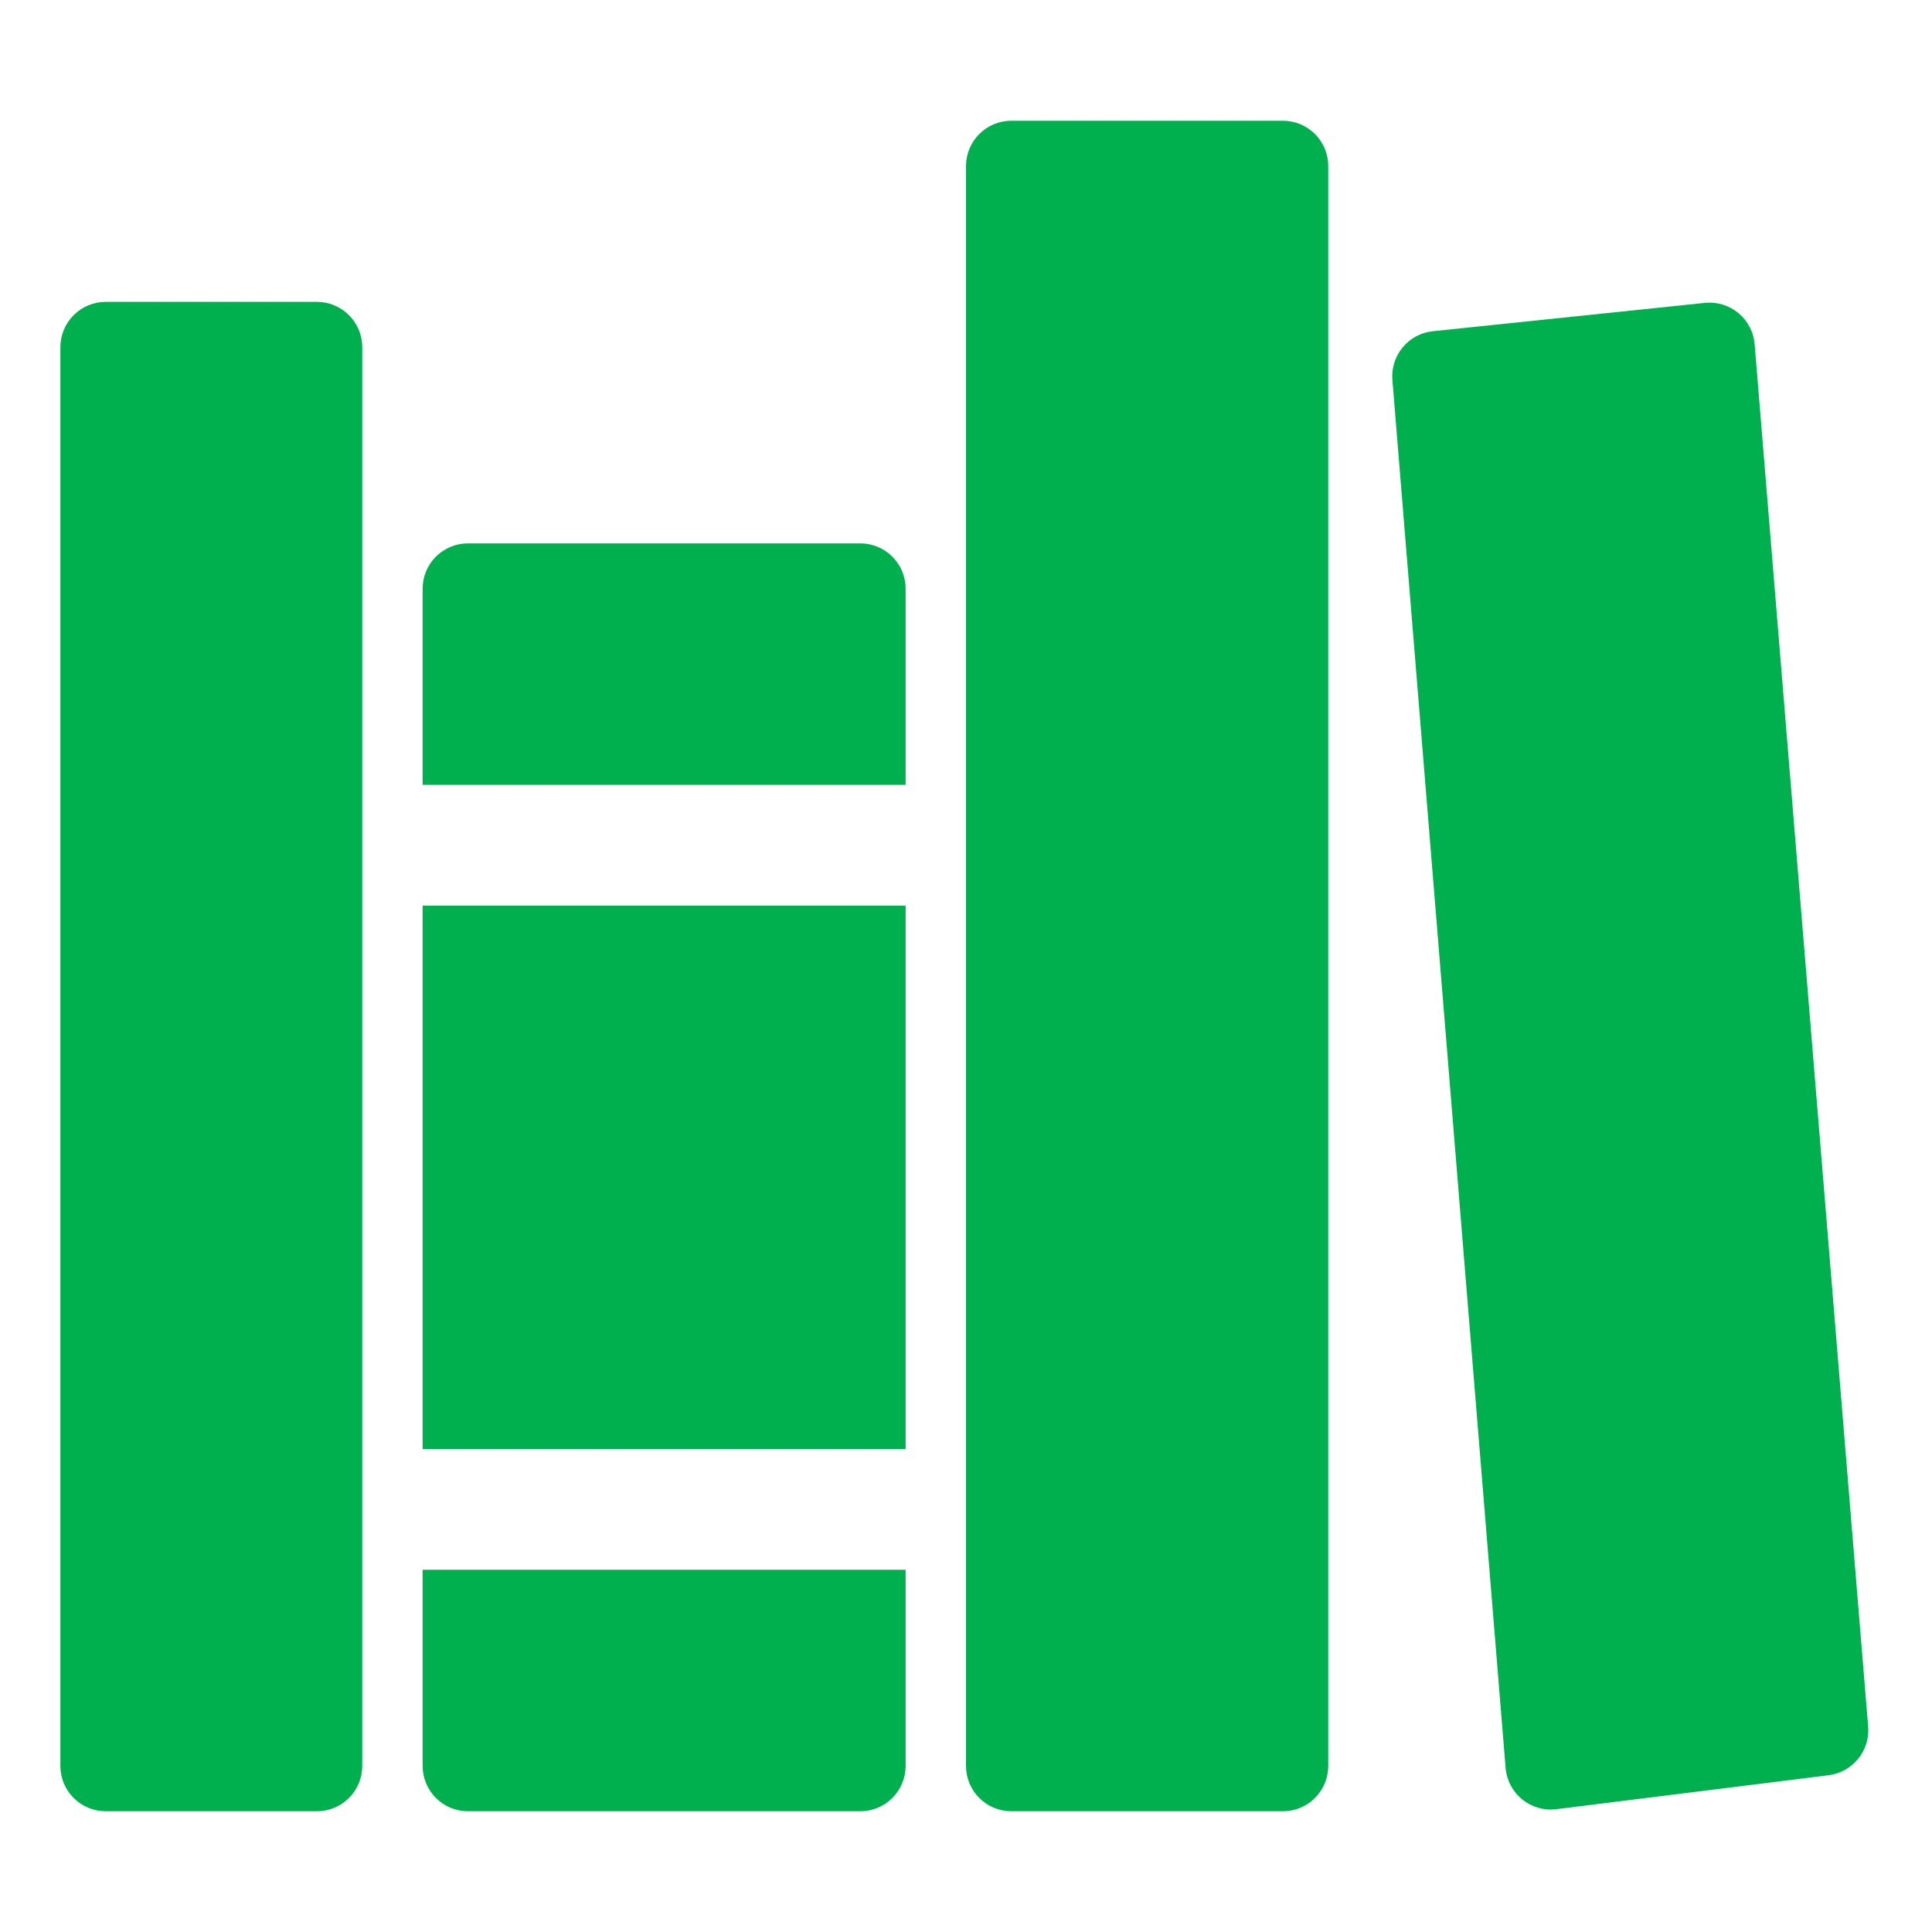
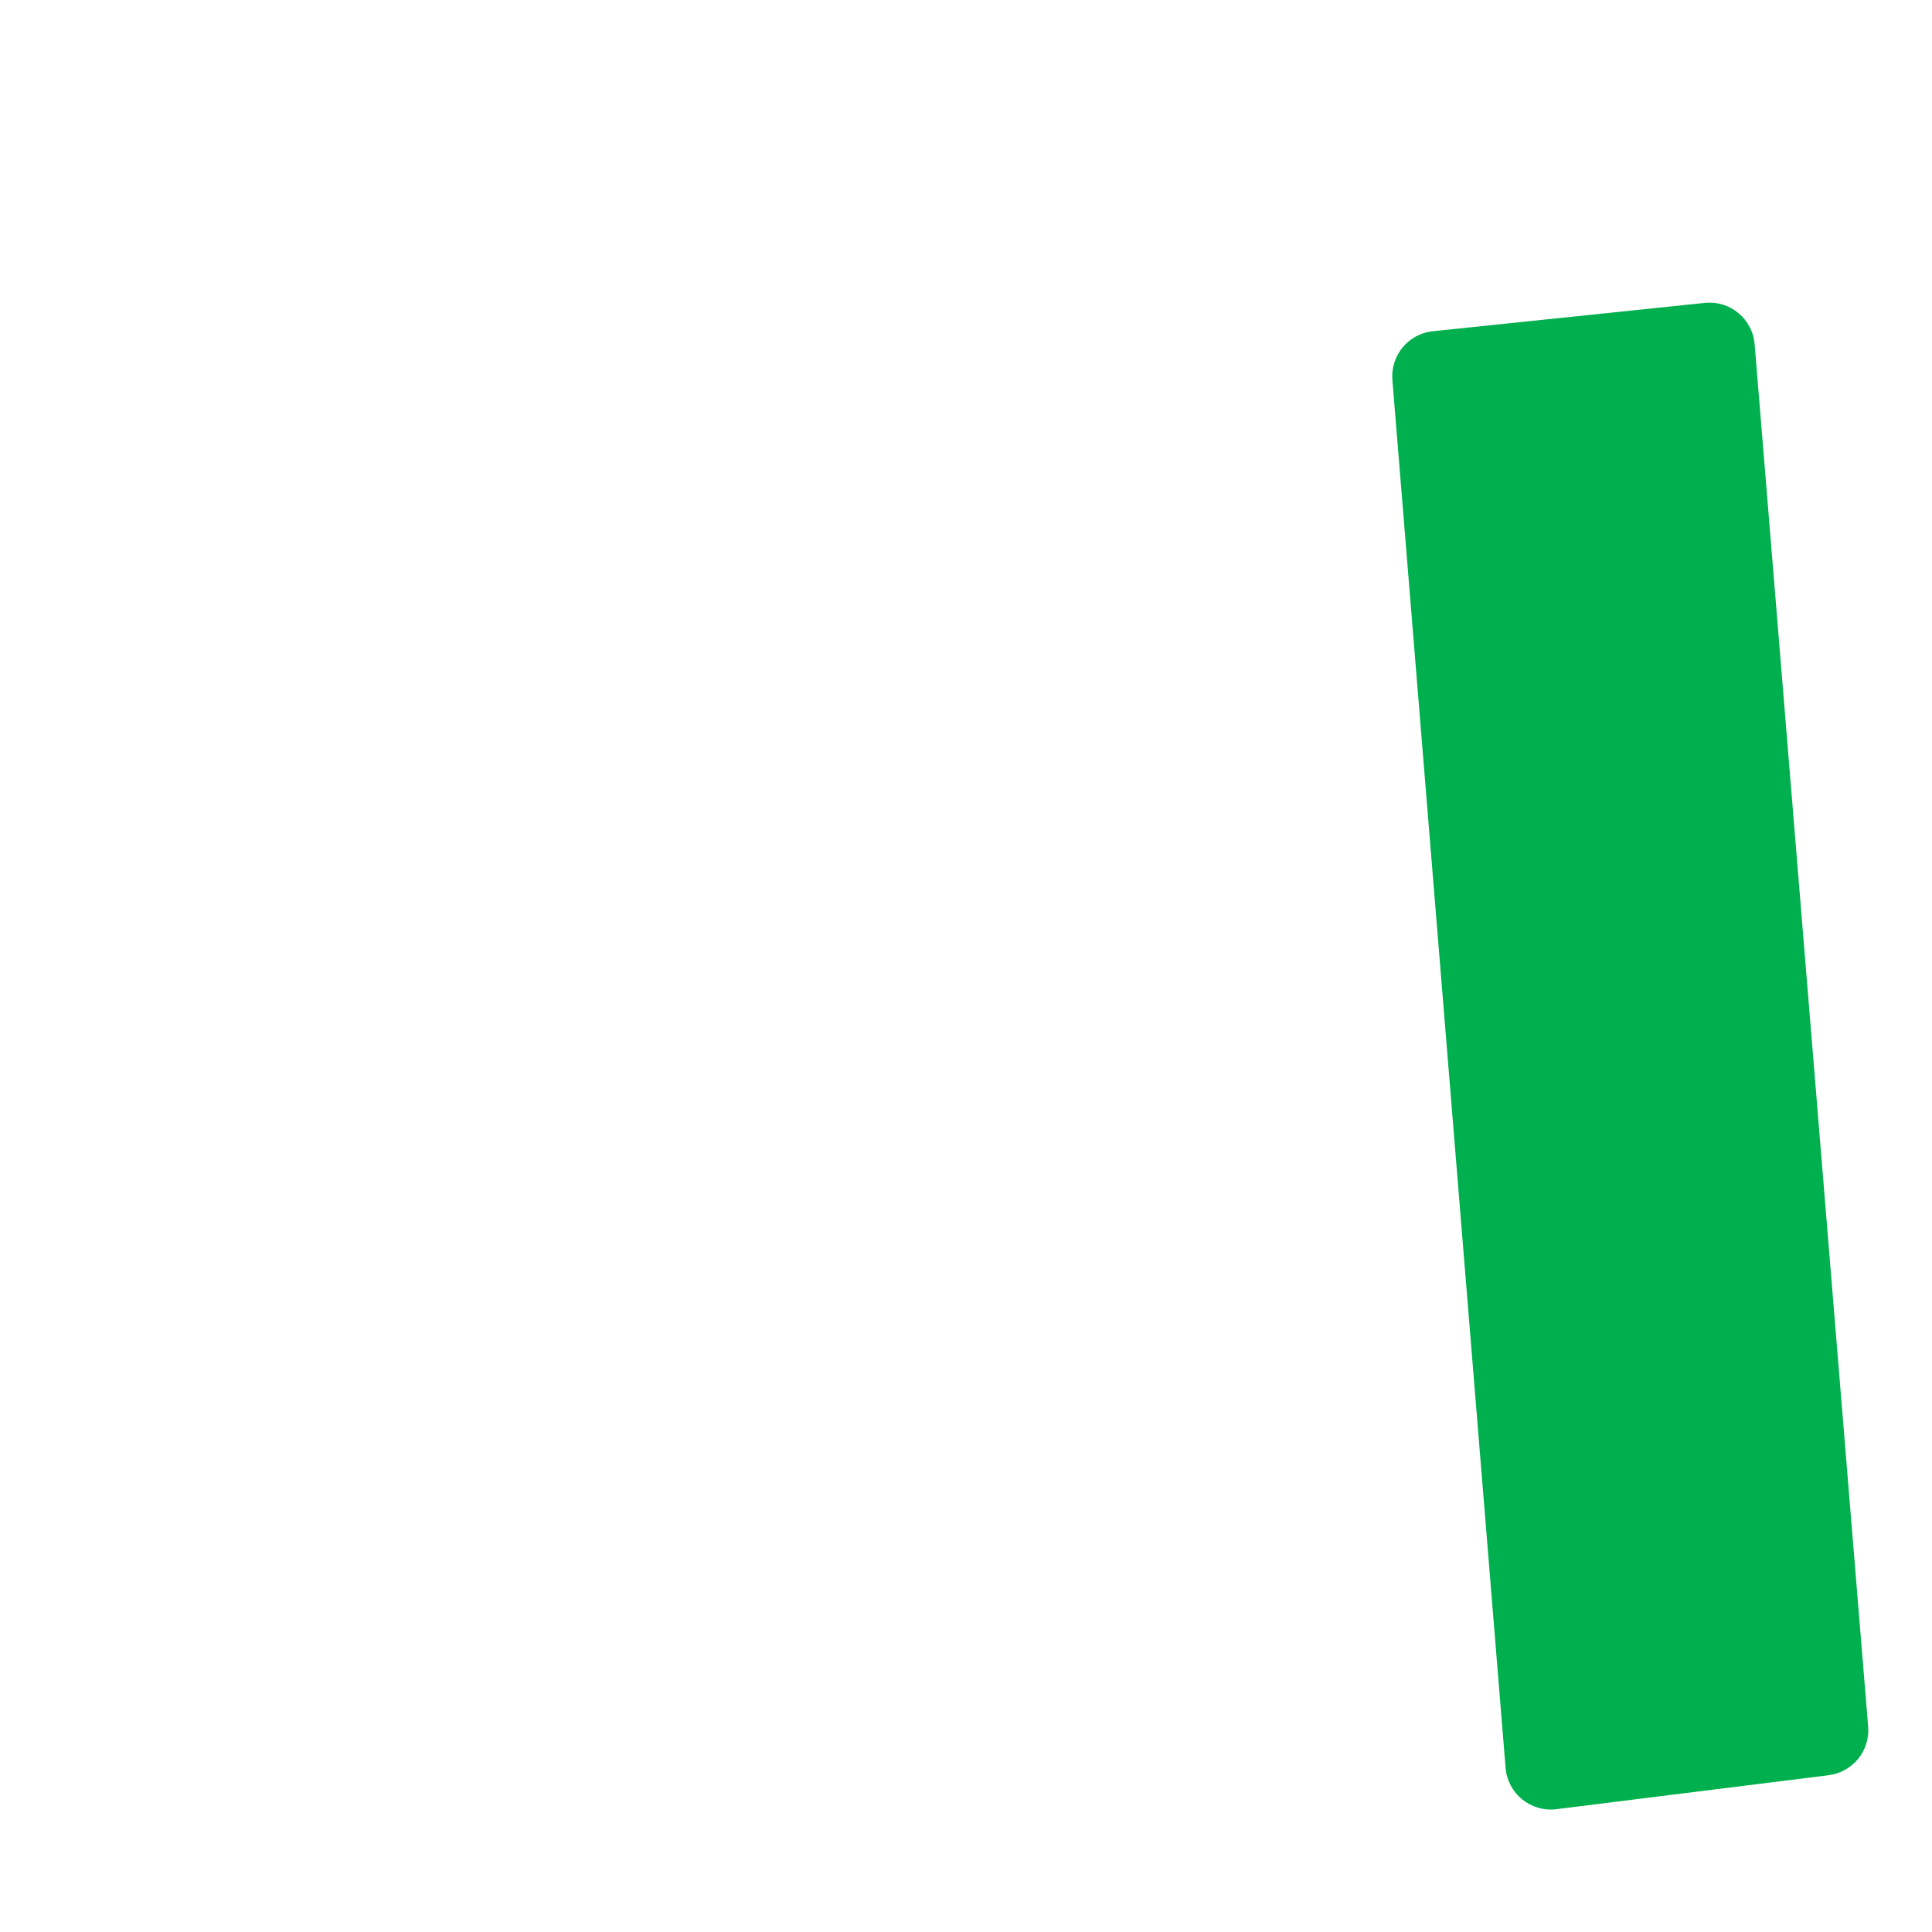
<svg xmlns="http://www.w3.org/2000/svg" width="40" height="40" viewBox="0 0 40 40" fill="none">
-   <path d="M6.562 37.5H2.188C1.939 37.5 1.7 37.401 1.525 37.225C1.349 37.05 1.25 36.811 1.25 36.562V7.188C1.25 6.939 1.349 6.7 1.525 6.525C1.7 6.349 1.939 6.25 2.188 6.25H6.562C6.811 6.25 7.05 6.349 7.225 6.525C7.401 6.7 7.5 6.939 7.5 7.188V36.562C7.5 36.811 7.401 37.05 7.225 37.225C7.05 37.401 6.811 37.5 6.562 37.5Z" fill="#00AF4D" />
-   <path d="M18.75 16.25V12.188C18.75 11.939 18.651 11.7 18.475 11.525C18.3 11.349 18.061 11.25 17.812 11.25H9.688C9.439 11.25 9.2 11.349 9.025 11.525C8.849 11.7 8.75 11.939 8.75 12.188V16.25H18.75Z" fill="#00AF4D" />
-   <path d="M8.75 32.5V36.562C8.75 36.811 8.849 37.05 9.025 37.225C9.2 37.401 9.439 37.5 9.688 37.5H17.812C18.061 37.5 18.3 37.401 18.475 37.225C18.651 37.05 18.75 36.811 18.75 36.562V32.5H8.75Z" fill="#00AF4D" />
-   <path d="M8.75 18.75H18.75V30H8.75V18.75Z" fill="#00AF4D" />
-   <path d="M26.562 37.5H20.938C20.689 37.5 20.45 37.401 20.275 37.225C20.099 37.05 20 36.811 20 36.562V3.438C20 3.189 20.099 2.95 20.275 2.775C20.45 2.599 20.689 2.5 20.938 2.5H26.562C26.811 2.5 27.05 2.599 27.225 2.775C27.401 2.95 27.5 3.189 27.5 3.438V36.562C27.5 36.811 27.401 37.05 27.225 37.225C27.05 37.401 26.811 37.5 26.562 37.5Z" fill="#00AF4D" />
  <path d="M28.828 7.867L31.172 36.604C31.182 36.73 31.218 36.852 31.277 36.964C31.336 37.076 31.417 37.175 31.515 37.255C31.613 37.334 31.727 37.393 31.848 37.428C31.97 37.463 32.097 37.473 32.223 37.457L37.86 36.754C38.1 36.724 38.319 36.602 38.472 36.414C38.624 36.227 38.698 35.987 38.678 35.746L36.328 7.126C36.318 7.001 36.283 6.88 36.225 6.77C36.167 6.659 36.088 6.561 35.992 6.482C35.896 6.402 35.785 6.343 35.666 6.306C35.546 6.27 35.421 6.258 35.297 6.271L29.662 6.858C29.419 6.884 29.195 7.004 29.04 7.193C28.884 7.381 28.808 7.623 28.828 7.867Z" fill="#00AF4D" />
</svg>